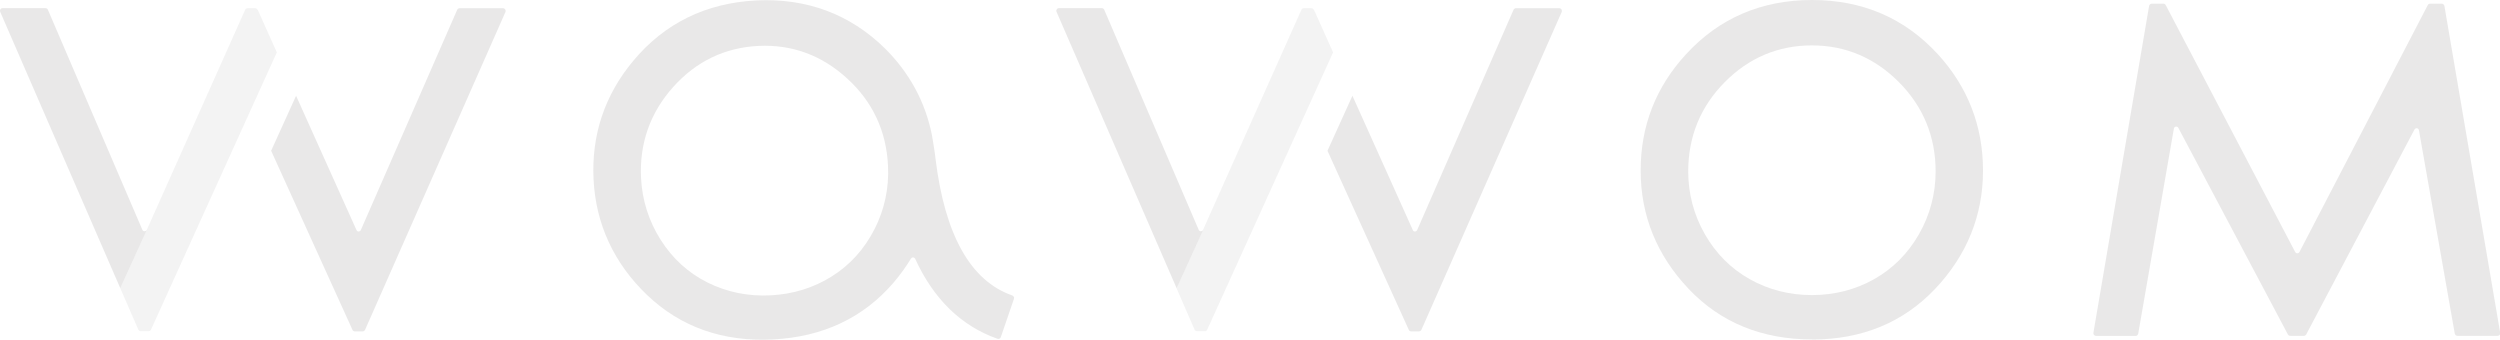
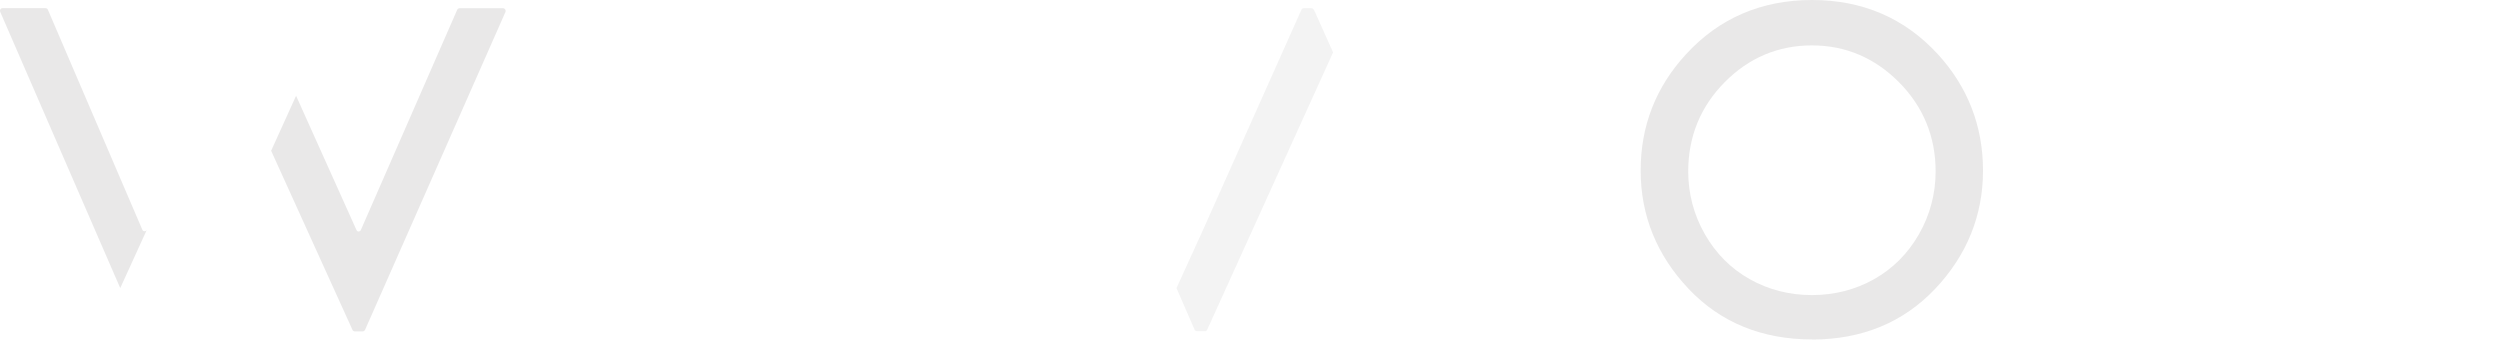
<svg xmlns="http://www.w3.org/2000/svg" width="1008" height="137" viewBox="0 0 1008 137" fill="none">
  <g clip-path="url(#clip0_311_767)">
-     <path d="M990.841 135.416C990.319 135.416 989.866 135.029 989.762 134.501L975.318 52.519C975.248 52.097 974.935 51.78 974.517 51.709C974.482 51.709 974.413 51.709 974.378 51.709C974.03 51.709 973.682 51.921 973.508 52.237L929.862 134.853C929.688 135.205 929.305 135.416 928.887 135.416H923.458C923.04 135.416 922.692 135.205 922.483 134.853L878.315 51.569C878.141 51.252 877.828 51.041 877.445 51.041C877.41 51.041 877.34 51.041 877.306 51.041C876.888 51.111 876.575 51.428 876.505 51.85L862.13 134.536C862.026 135.064 861.574 135.451 861.051 135.451H845.145C844.832 135.451 844.519 135.31 844.31 135.064C844.101 134.818 843.997 134.501 844.066 134.149L866.516 2.394C866.62 1.866 867.073 1.479 867.595 1.479H872.259C872.676 1.479 873.025 1.69 873.233 2.077L925.407 101.588C925.581 101.905 925.894 102.116 926.277 102.116C926.625 102.116 926.973 101.905 927.147 101.588L978.868 2.077C979.042 1.725 979.425 1.479 979.842 1.479H984.506C985.028 1.479 985.481 1.866 985.585 2.394L1008.07 134.149C1008.14 134.466 1008.07 134.782 1007.83 135.029C1007.62 135.275 1007.3 135.416 1006.99 135.416H990.911H990.841Z" fill="#231815" fill-opacity="0.1" />
    <path d="M730.601 136.859C710.379 136.859 693.637 129.995 680.829 116.443C668.021 102.926 661.512 86.875 661.512 68.782C661.512 50.689 667.673 35.06 679.785 21.895C693.115 7.357 710.205 0 730.601 0C750.997 0 767.947 7.322 781.277 21.789C793.39 34.989 799.55 50.794 799.55 68.817C799.55 86.839 793.042 102.961 780.233 116.478C767.39 130.03 750.718 136.894 730.601 136.894V136.859ZM730.531 18.304C716.957 18.304 705.123 23.303 695.378 33.159C685.632 43.015 680.69 55.124 680.69 69.098C680.69 78.11 682.952 86.663 687.407 94.443C691.862 102.222 697.918 108.312 705.506 112.571C713.094 116.83 721.517 118.977 730.566 118.977C739.615 118.977 748.038 116.83 755.626 112.571C763.179 108.312 769.27 102.222 773.725 94.443C778.18 86.628 780.442 78.11 780.442 69.098C780.442 55.124 775.465 43.015 765.685 33.159C755.87 23.303 744.07 18.304 730.601 18.304H730.531Z" fill="#231815" fill-opacity="0.1" />
    <path d="M58.264 93.246C57.881 93.246 57.533 92.999 57.394 92.647L19.317 3.942C19.143 3.555 18.76 3.273 18.308 3.273H1.079C0.696 3.273 0.383 3.449 0.174 3.766C-0.035 4.083 -0.07 4.47 0.104 4.822L48.484 116.161L59.204 92.647C59.03 92.999 58.717 93.21 58.334 93.21L58.264 93.246Z" fill="#231815" fill-opacity="0.1" />
-     <path d="M103.825 3.942C103.65 3.555 103.268 3.309 102.85 3.309H99.822C99.404 3.309 99.021 3.555 98.847 3.942L59.204 92.647L48.484 116.161L55.758 132.881C55.932 133.269 56.315 133.55 56.768 133.55H59.9C60.318 133.55 60.701 133.304 60.875 132.917L100.622 45.338L111.621 21.12L103.894 3.907L103.825 3.942Z" fill="#898989" fill-opacity="0.1" />
    <path d="M203.681 3.801C203.472 3.485 203.124 3.309 202.776 3.309H185.339C184.921 3.309 184.503 3.555 184.329 3.977L145.487 92.753C145.347 93.105 144.999 93.316 144.616 93.351C144.234 93.351 143.886 93.14 143.746 92.788L119.382 38.615L109.324 60.791L142.11 132.987C142.284 133.374 142.667 133.621 143.085 133.621H146.183C146.6 133.621 146.983 133.374 147.192 132.987L203.786 4.857C203.925 4.505 203.89 4.118 203.716 3.801H203.681Z" fill="#231815" fill-opacity="0.1" />
-     <path d="M484.178 93.246C483.795 93.246 483.447 92.999 483.308 92.647L445.231 3.942C445.057 3.555 444.674 3.273 444.222 3.273H426.993C426.61 3.273 426.297 3.449 426.088 3.766C425.879 4.083 425.844 4.47 426.018 4.822L474.398 116.161L485.118 92.647C484.944 92.999 484.631 93.21 484.248 93.21L484.178 93.246Z" fill="#231815" fill-opacity="0.1" />
    <path d="M529.704 3.942C529.53 3.555 529.147 3.309 528.729 3.309H525.701C525.283 3.309 524.901 3.555 524.727 3.942L485.083 92.647L474.363 116.161L481.638 132.881C481.812 133.269 482.194 133.55 482.647 133.55H485.779C486.197 133.55 486.58 133.304 486.754 132.917L526.502 45.338L537.5 21.12L529.773 3.907L529.704 3.942Z" fill="#898989" fill-opacity="0.1" />
-     <path d="M629.595 3.801C629.386 3.485 629.038 3.309 628.69 3.309H611.253C610.835 3.309 610.418 3.555 610.244 3.977L571.401 92.753C571.261 93.105 570.913 93.316 570.53 93.351C570.148 93.351 569.8 93.14 569.66 92.788L545.297 38.615L535.238 60.791L568.025 132.987C568.199 133.374 568.581 133.621 568.999 133.621H572.097C572.514 133.621 572.897 133.374 573.106 132.987L629.665 4.857C629.804 4.505 629.769 4.118 629.595 3.801Z" fill="#231815" fill-opacity="0.1" />
-     <path d="M408.755 119.681C408.616 119.435 408.407 119.224 408.128 119.118C391.317 113.24 380.945 94.759 377.186 63.889C377.047 61.953 375.759 54.49 375.759 54.49C373.079 41.114 366.71 29.322 356.686 19.395C342.625 5.667 325.222 -0.81 304.965 0.176C284.639 1.197 267.897 9.398 255.298 24.57C243.812 38.333 238.452 54.385 239.322 72.302C240.192 90.219 247.467 106.094 260.901 118.942C274.371 131.825 291.426 137.88 311.613 136.859C331.696 135.873 348.054 128.165 360.236 114.014C362.812 110.987 365.213 107.713 367.302 104.263C367.476 103.982 367.754 103.806 368.067 103.806C368.067 103.806 368.137 103.806 368.172 103.806C368.52 103.806 368.833 104.052 369.007 104.369C376.456 120.632 387.628 131.473 402.142 136.577C402.281 136.613 402.42 136.648 402.56 136.648C403.012 136.648 403.395 136.331 403.534 135.909L408.825 120.491C408.929 120.209 408.894 119.928 408.79 119.646L408.755 119.681ZM352.579 92.436C348.507 100.427 342.729 106.833 335.385 111.444C328.041 116.056 319.723 118.625 310.673 119.083C301.624 119.54 293.097 117.78 285.335 113.944C277.573 110.071 271.204 104.299 266.401 96.731C261.598 89.162 258.918 80.75 258.465 71.738C257.804 57.764 262.155 45.444 271.413 35.095C280.671 24.746 292.226 19.184 305.801 18.515C319.27 17.846 331.313 22.247 341.58 31.645C351.848 41.008 357.382 52.836 358.043 66.81C358.496 75.822 356.651 84.446 352.579 92.471V92.436Z" fill="#231815" fill-opacity="0.1" />
  </g>
  <defs>
    <clipPath id="clip0_311_767">
      <rect width="1008" height="137" fill="white" />
    </clipPath>
  </defs>
</svg>